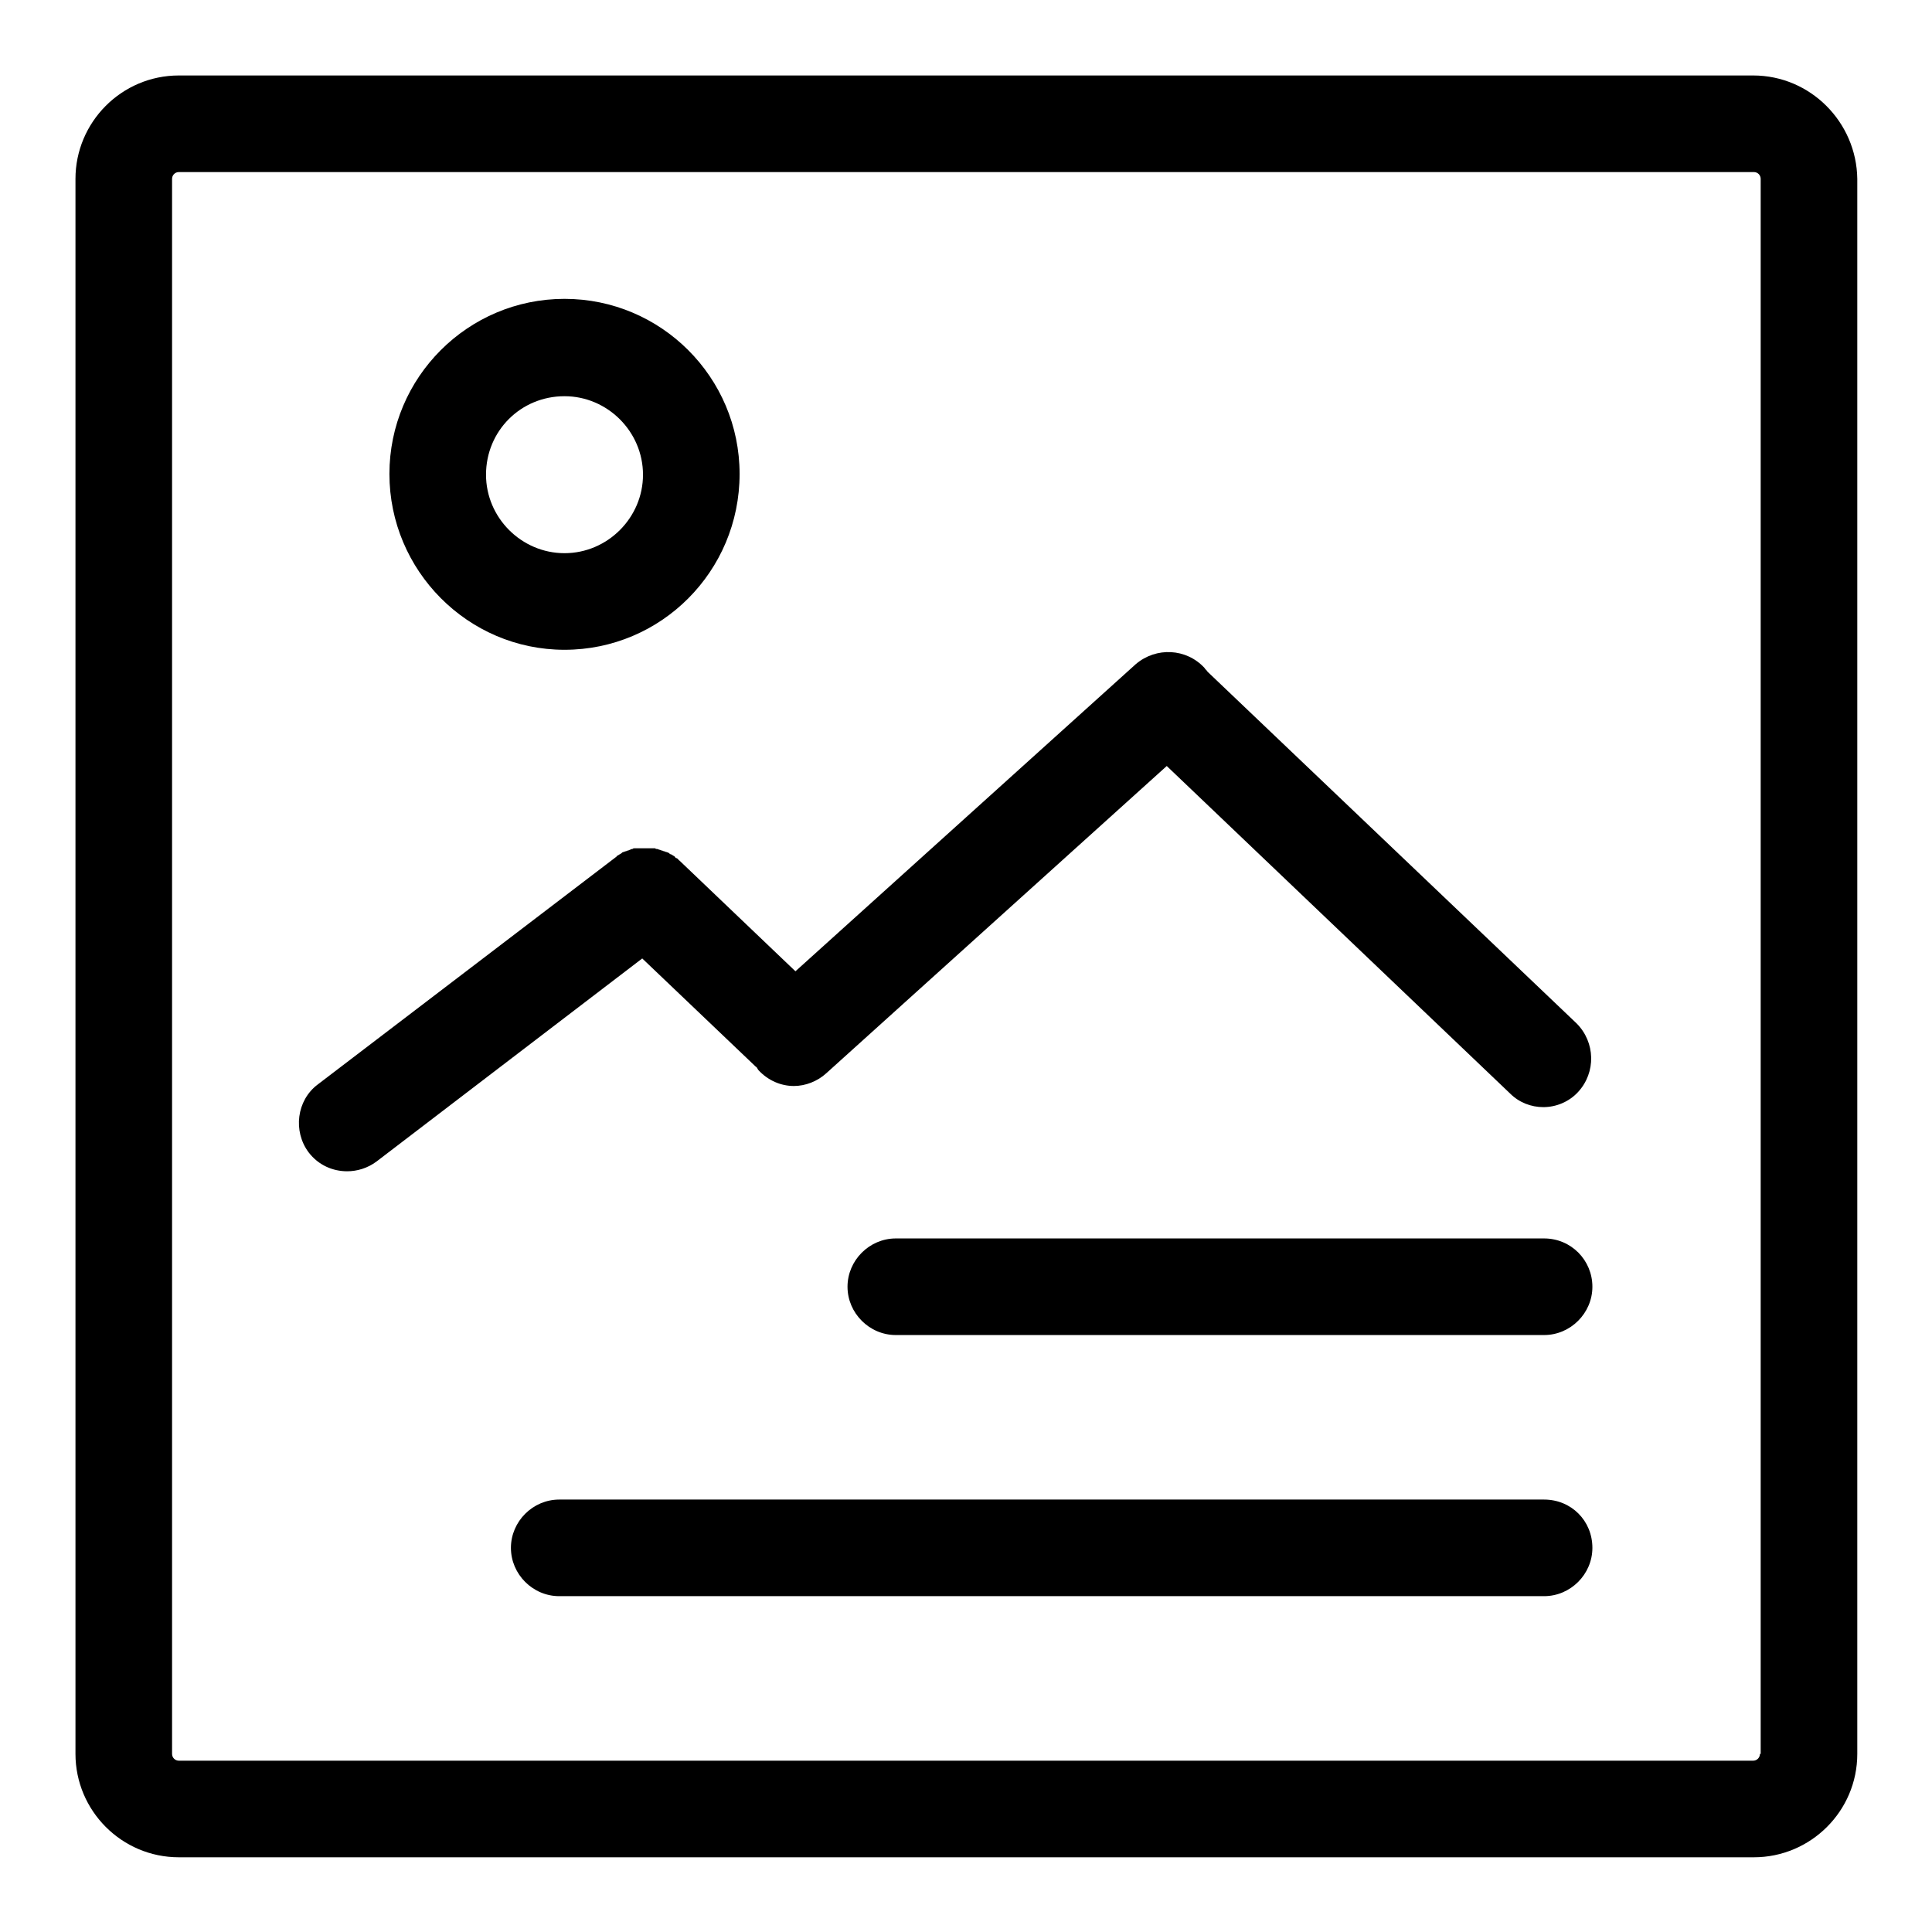
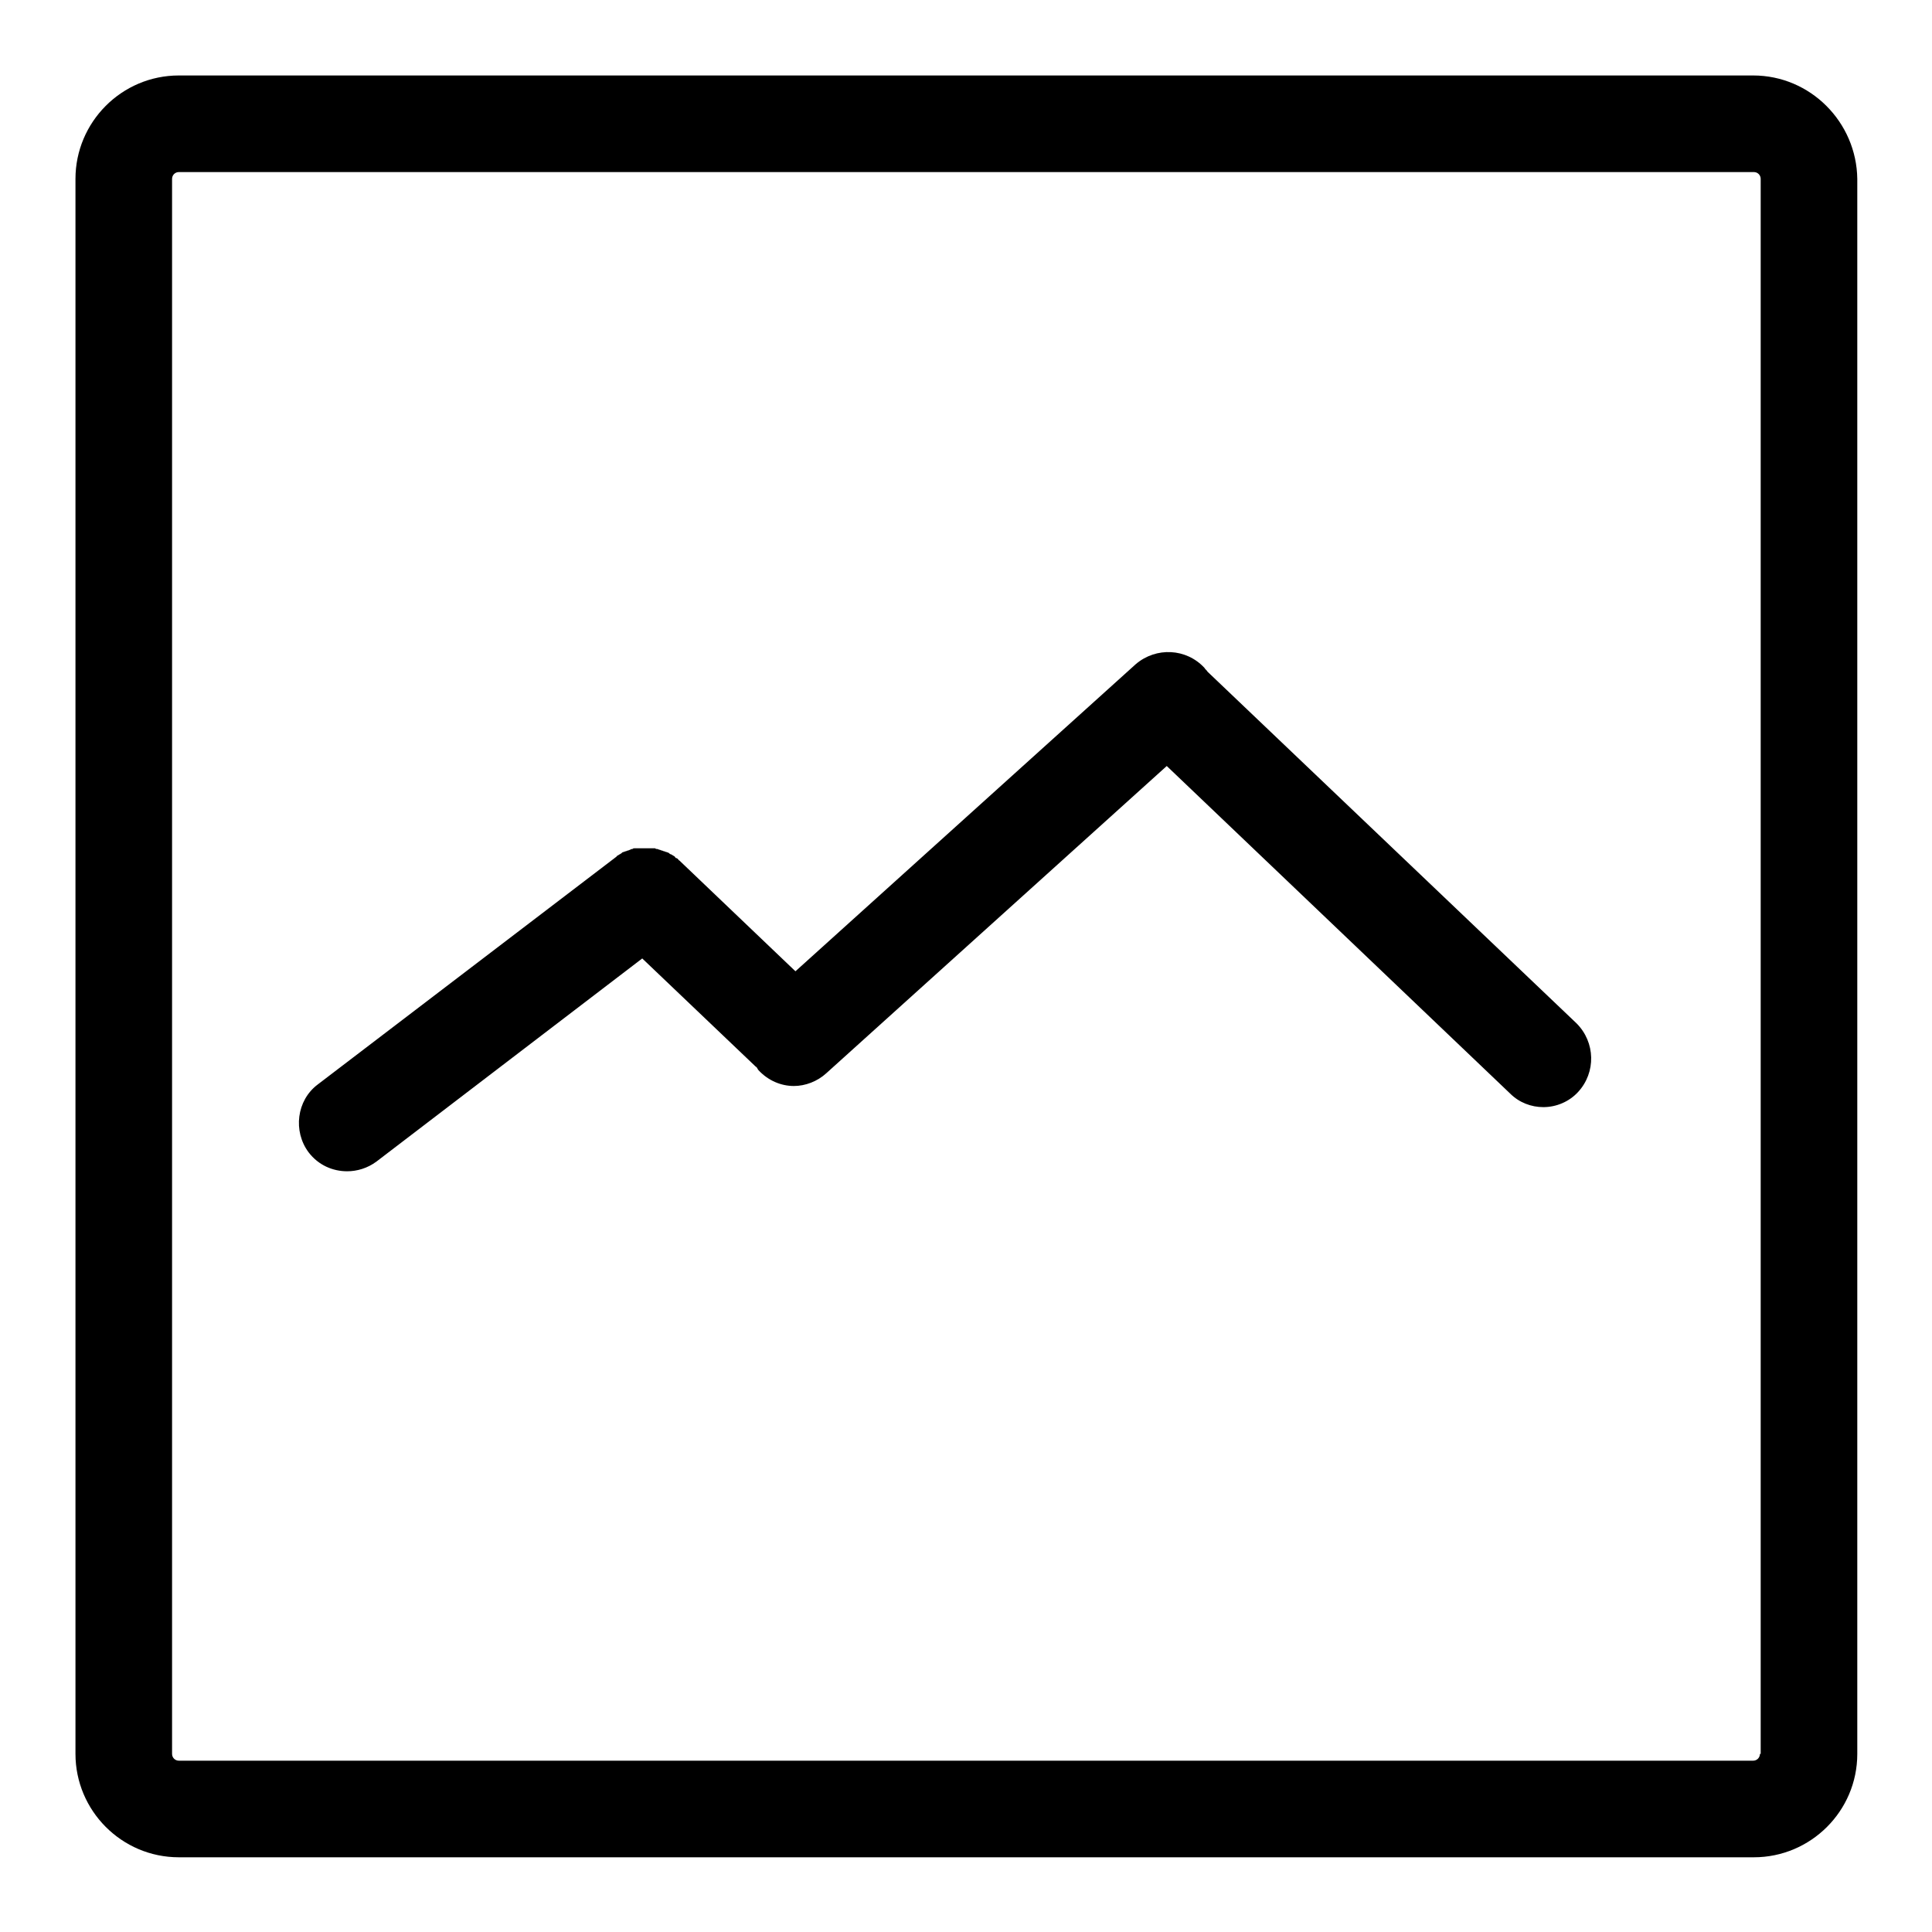
<svg xmlns="http://www.w3.org/2000/svg" version="1.1" x="0px" y="0px" viewBox="0 0 256 256" enable-background="new 0 0 256 256" xml:space="preserve">
  <g>
    <g>
      <path fill="#000000" d="M100.1,141.3c0.1,0.1,0.2,0.1,0.2,0.2c0.1,0.1,0.1,0.2,0.2,0.3c1.3,1.4,3,2.1,4.7,2.1c1.5,0,3.1-0.6,4.3-1.7l45.1-40.7l45.5,43.4c1.2,1.2,2.8,1.8,4.4,1.8c1.7,0,3.4-0.7,4.6-2c2.4-2.6,2.3-6.6-0.2-9.1L160,89c0,0,0,0,0,0c-0.1-0.2-0.3-0.3-0.4-0.5c-2.4-2.6-6.4-2.8-9.1-0.5l-45.1,40.7L90,114c0,0-0.1,0-0.1-0.1c-0.1-0.1-0.2-0.2-0.3-0.2c-0.1,0-0.1-0.1-0.2-0.2c-0.1-0.1-0.2-0.1-0.3-0.2c-0.1,0-0.1-0.1-0.2-0.1c-0.1,0-0.2-0.1-0.3-0.2c-0.1,0-0.2-0.1-0.3-0.1c-0.1,0-0.2-0.1-0.3-0.1c-0.1,0-0.2-0.1-0.3-0.1c-0.1,0-0.2-0.1-0.3-0.1c-0.1,0-0.2-0.1-0.3-0.1c-0.1,0-0.2,0-0.3-0.1c-0.1,0-0.2,0-0.3,0c-0.1,0-0.2,0-0.3,0c-0.1,0-0.2,0-0.3,0c-0.1,0-0.2,0-0.3,0s-0.2,0-0.3,0c-0.1,0-0.2,0-0.3,0c-0.1,0-0.2,0-0.3,0c-0.1,0-0.2,0-0.3,0c-0.1,0-0.2,0-0.3,0c-0.1,0-0.2,0-0.3,0.1c-0.1,0-0.2,0-0.3,0.1c-0.1,0-0.2,0.1-0.3,0.1s-0.2,0.1-0.3,0.1c-0.1,0-0.2,0.1-0.3,0.1c-0.1,0-0.2,0.1-0.3,0.2c-0.1,0-0.1,0.1-0.2,0.1c-0.1,0.1-0.2,0.1-0.3,0.2c0,0-0.1,0-0.1,0.1l-39.6,30.2c-2.8,2.1-3.3,6.2-1.2,9c1.3,1.7,3.2,2.5,5.1,2.5c1.3,0,2.7-0.4,3.9-1.3L85.1,127L100.1,141.3z" />
-       <path fill="#000000" d="M204.6,164.1h-85.9c-3.5,0-6.4,2.9-6.4,6.4c0,3.5,2.9,6.4,6.4,6.4h85.9c3.5,0,6.4-2.9,6.4-6.4C211,167,208.2,164.1,204.6,164.1z" />
-       <path fill="#000000" d="M204.6,198.7H74.1c-3.5,0-6.4,2.9-6.4,6.4c0,3.5,2.9,6.4,6.4,6.4h130.5c3.5,0,6.4-2.9,6.4-6.4C211,201.5,208.2,198.7,204.6,198.7z" />
      <path fill="#000000" d="M232.3,10H23.7C16.1,10,10,16.2,10,23.7v208.7c0,7.5,6.1,13.7,13.7,13.7h208.7c7.5,0,13.7-6.1,13.7-13.7V23.7C246,16.2,239.9,10,232.3,10z M233.2,232.4c0,0.5-0.4,0.9-0.9,0.9H23.7c-0.5,0-0.9-0.4-0.9-0.9V23.7c0-0.5,0.4-0.9,0.9-0.9h208.7c0.5,0,0.9,0.4,0.9,0.9V232.4L233.2,232.4z" />
-       <path fill="#000000" d="M74.8,86.1C87.6,86.1,98,75.7,98,62.8c0-12.8-10.4-23.2-23.2-23.2C62,39.6,51.6,50,51.6,62.8S62,86.1,74.8,86.1z M74.8,52.5c5.7,0,10.4,4.7,10.4,10.4s-4.7,10.4-10.4,10.4s-10.4-4.7-10.4-10.4C64.4,57.1,69,52.5,74.8,52.5z" />
    </g>
  </g>
</svg>